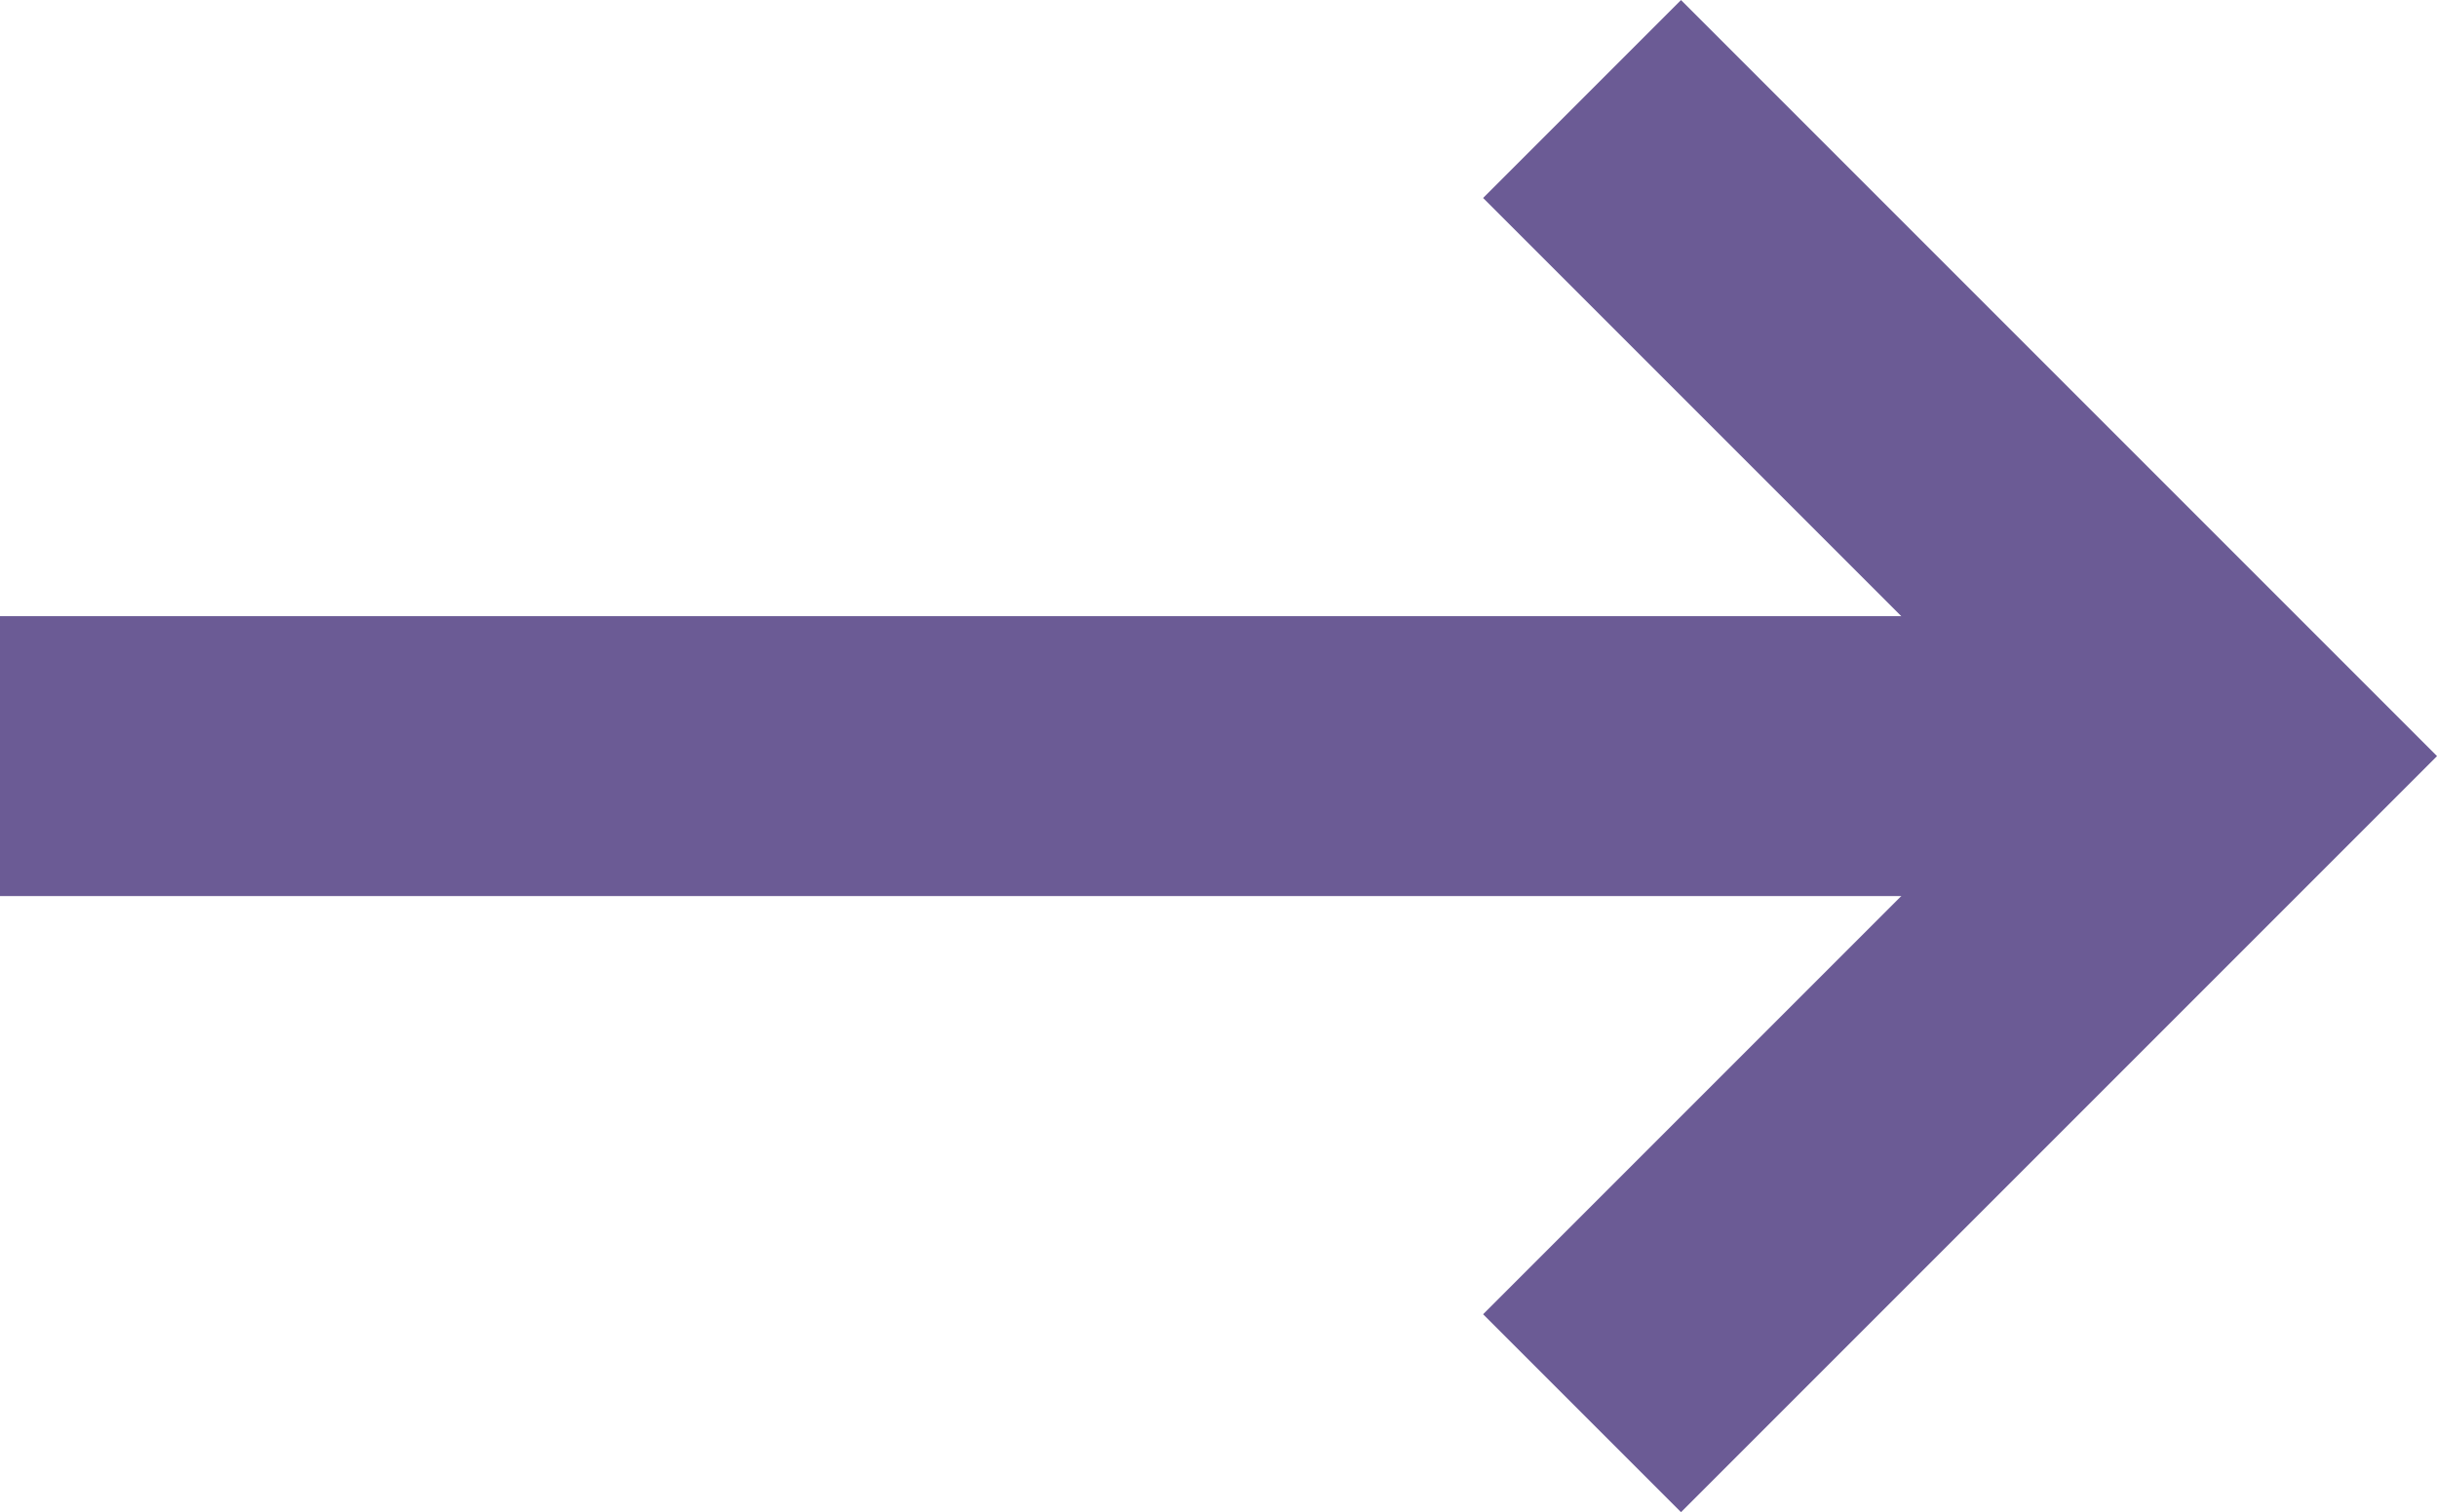
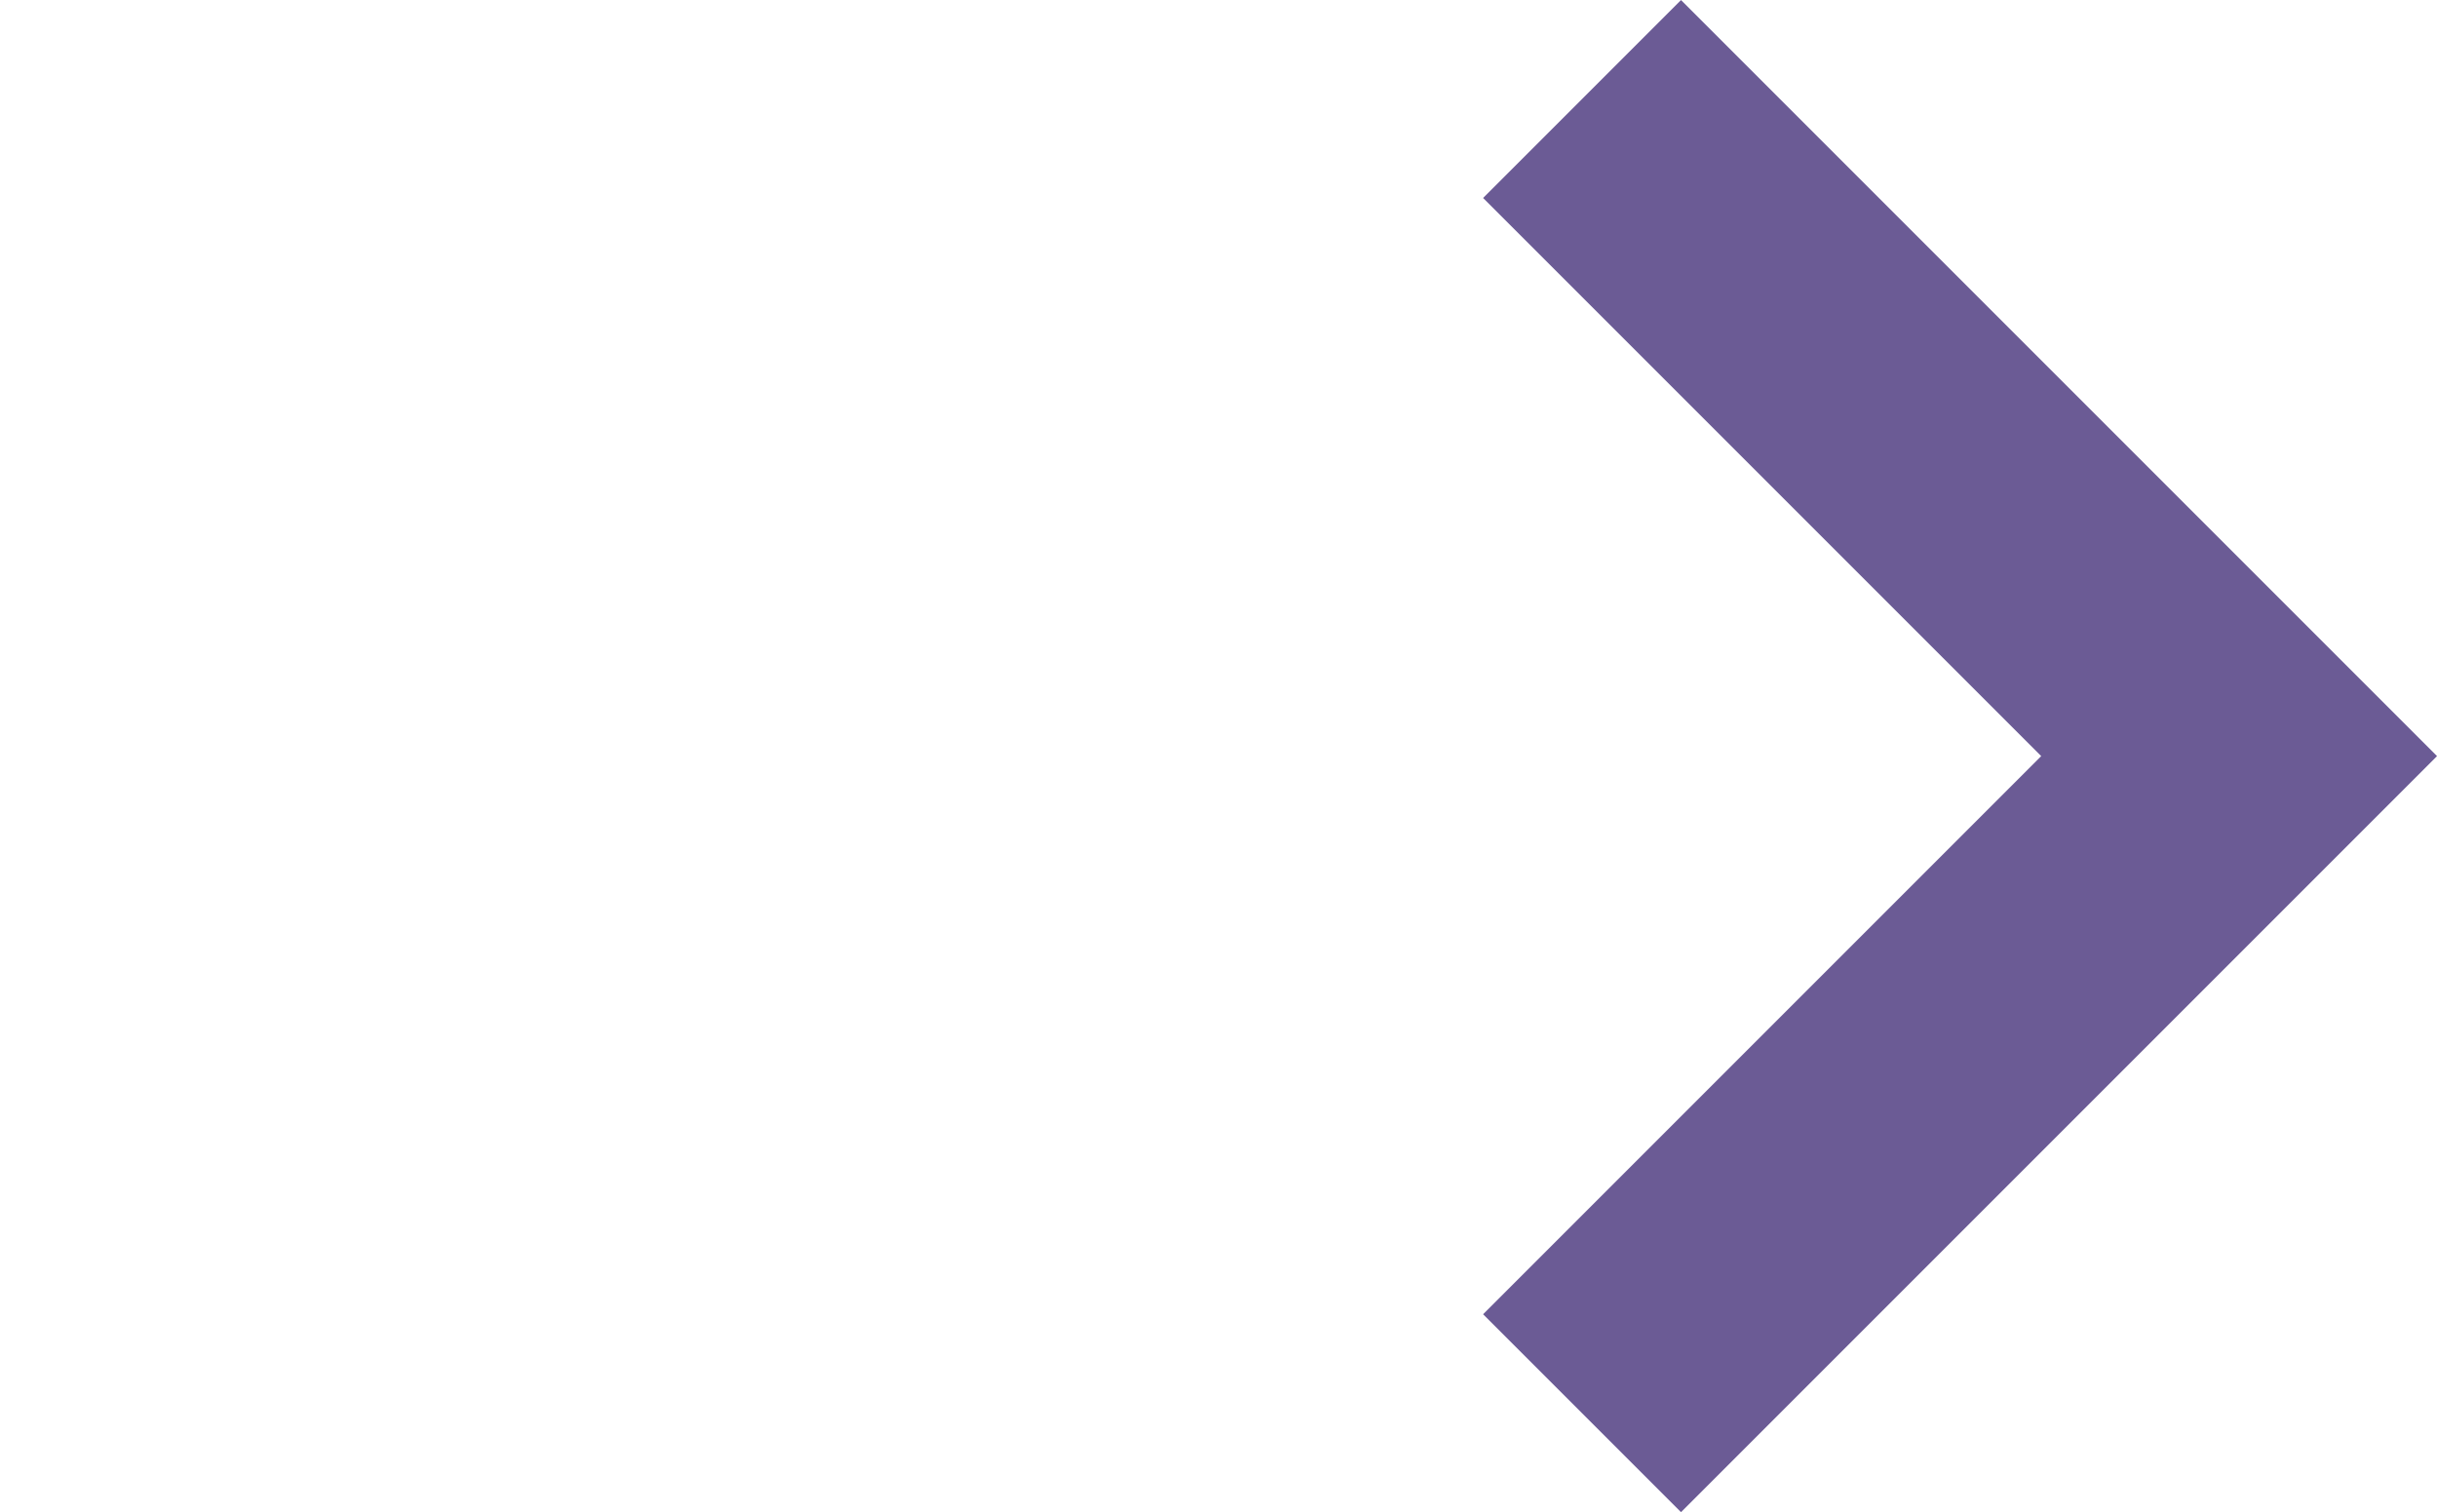
<svg xmlns="http://www.w3.org/2000/svg" viewBox="3360.546 4360.314 26.121 16.207">
  <defs>
    <style>.a,.b{fill:none;stroke:#6b5b95;stroke-miterlimit:10;stroke-width:3px;}.a{stroke-linecap:square;}</style>
  </defs>
  <g transform="translate(3360.546 4358.936)">
    <path class="a" d="M50.3,3.5l5.982,5.982L50.3,15.464" transform="translate(-32.282)" />
-     <line class="b" x2="24" transform="translate(0 9.482)" />
  </g>
</svg>